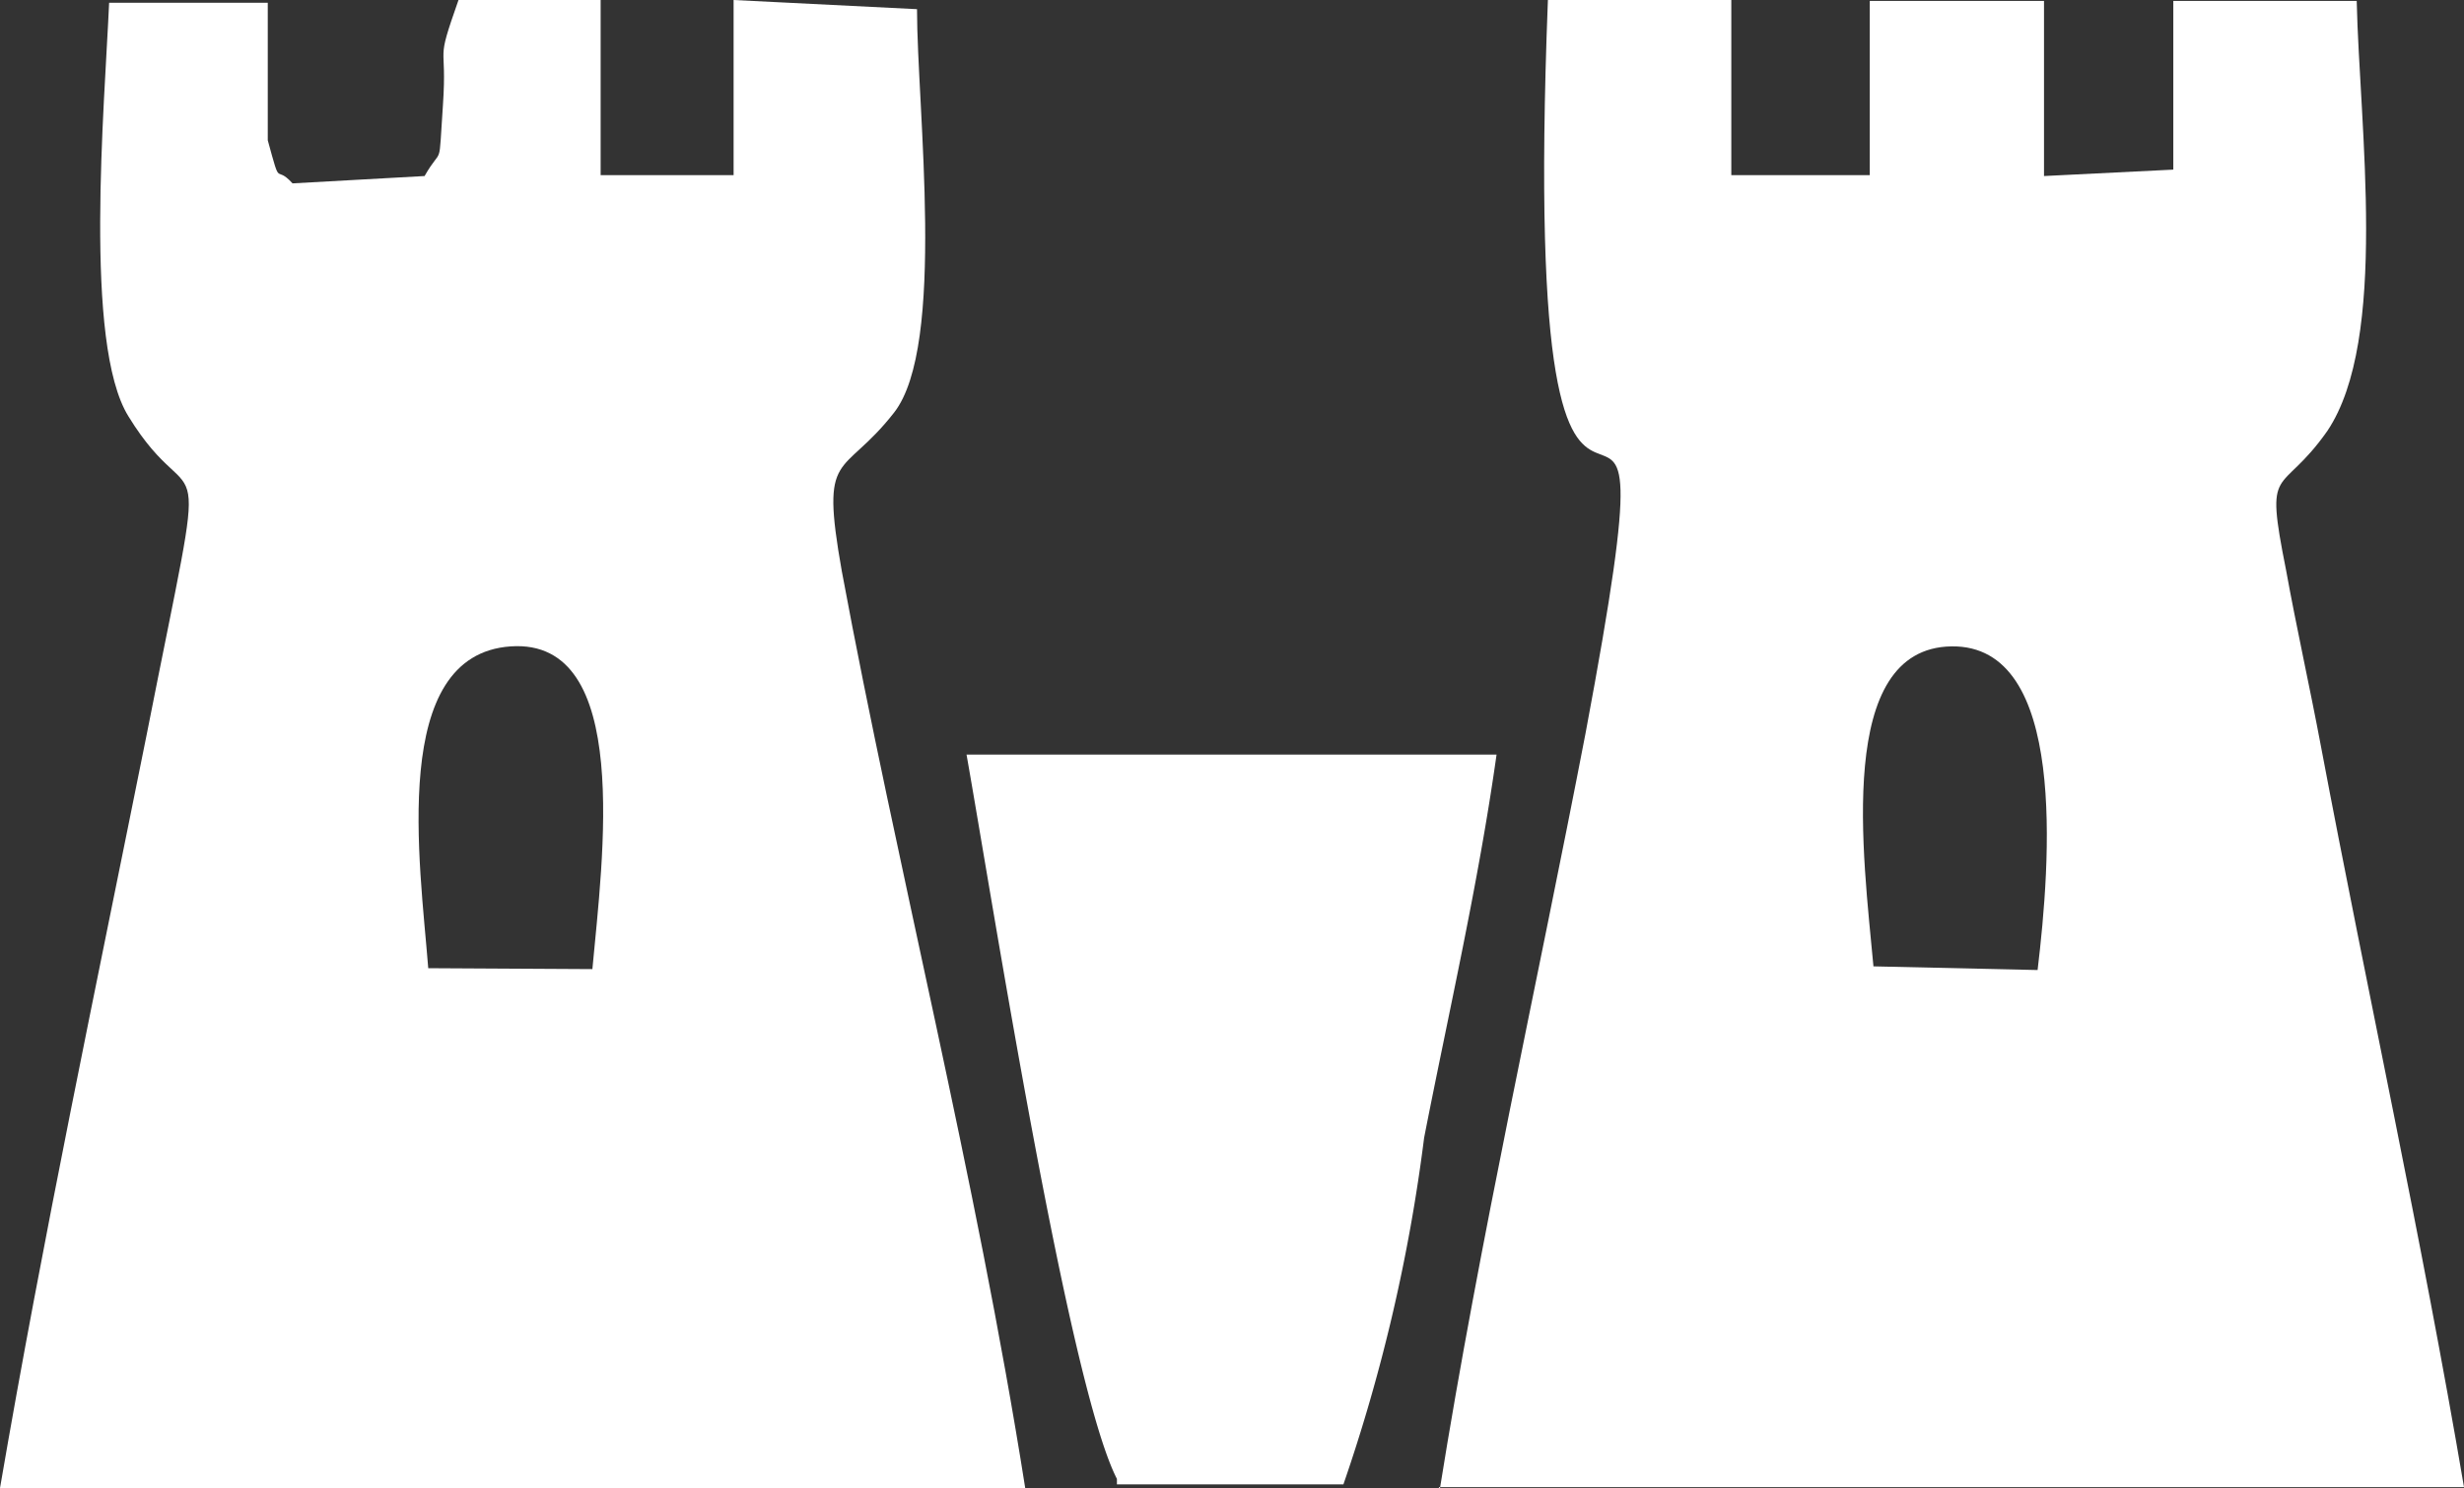
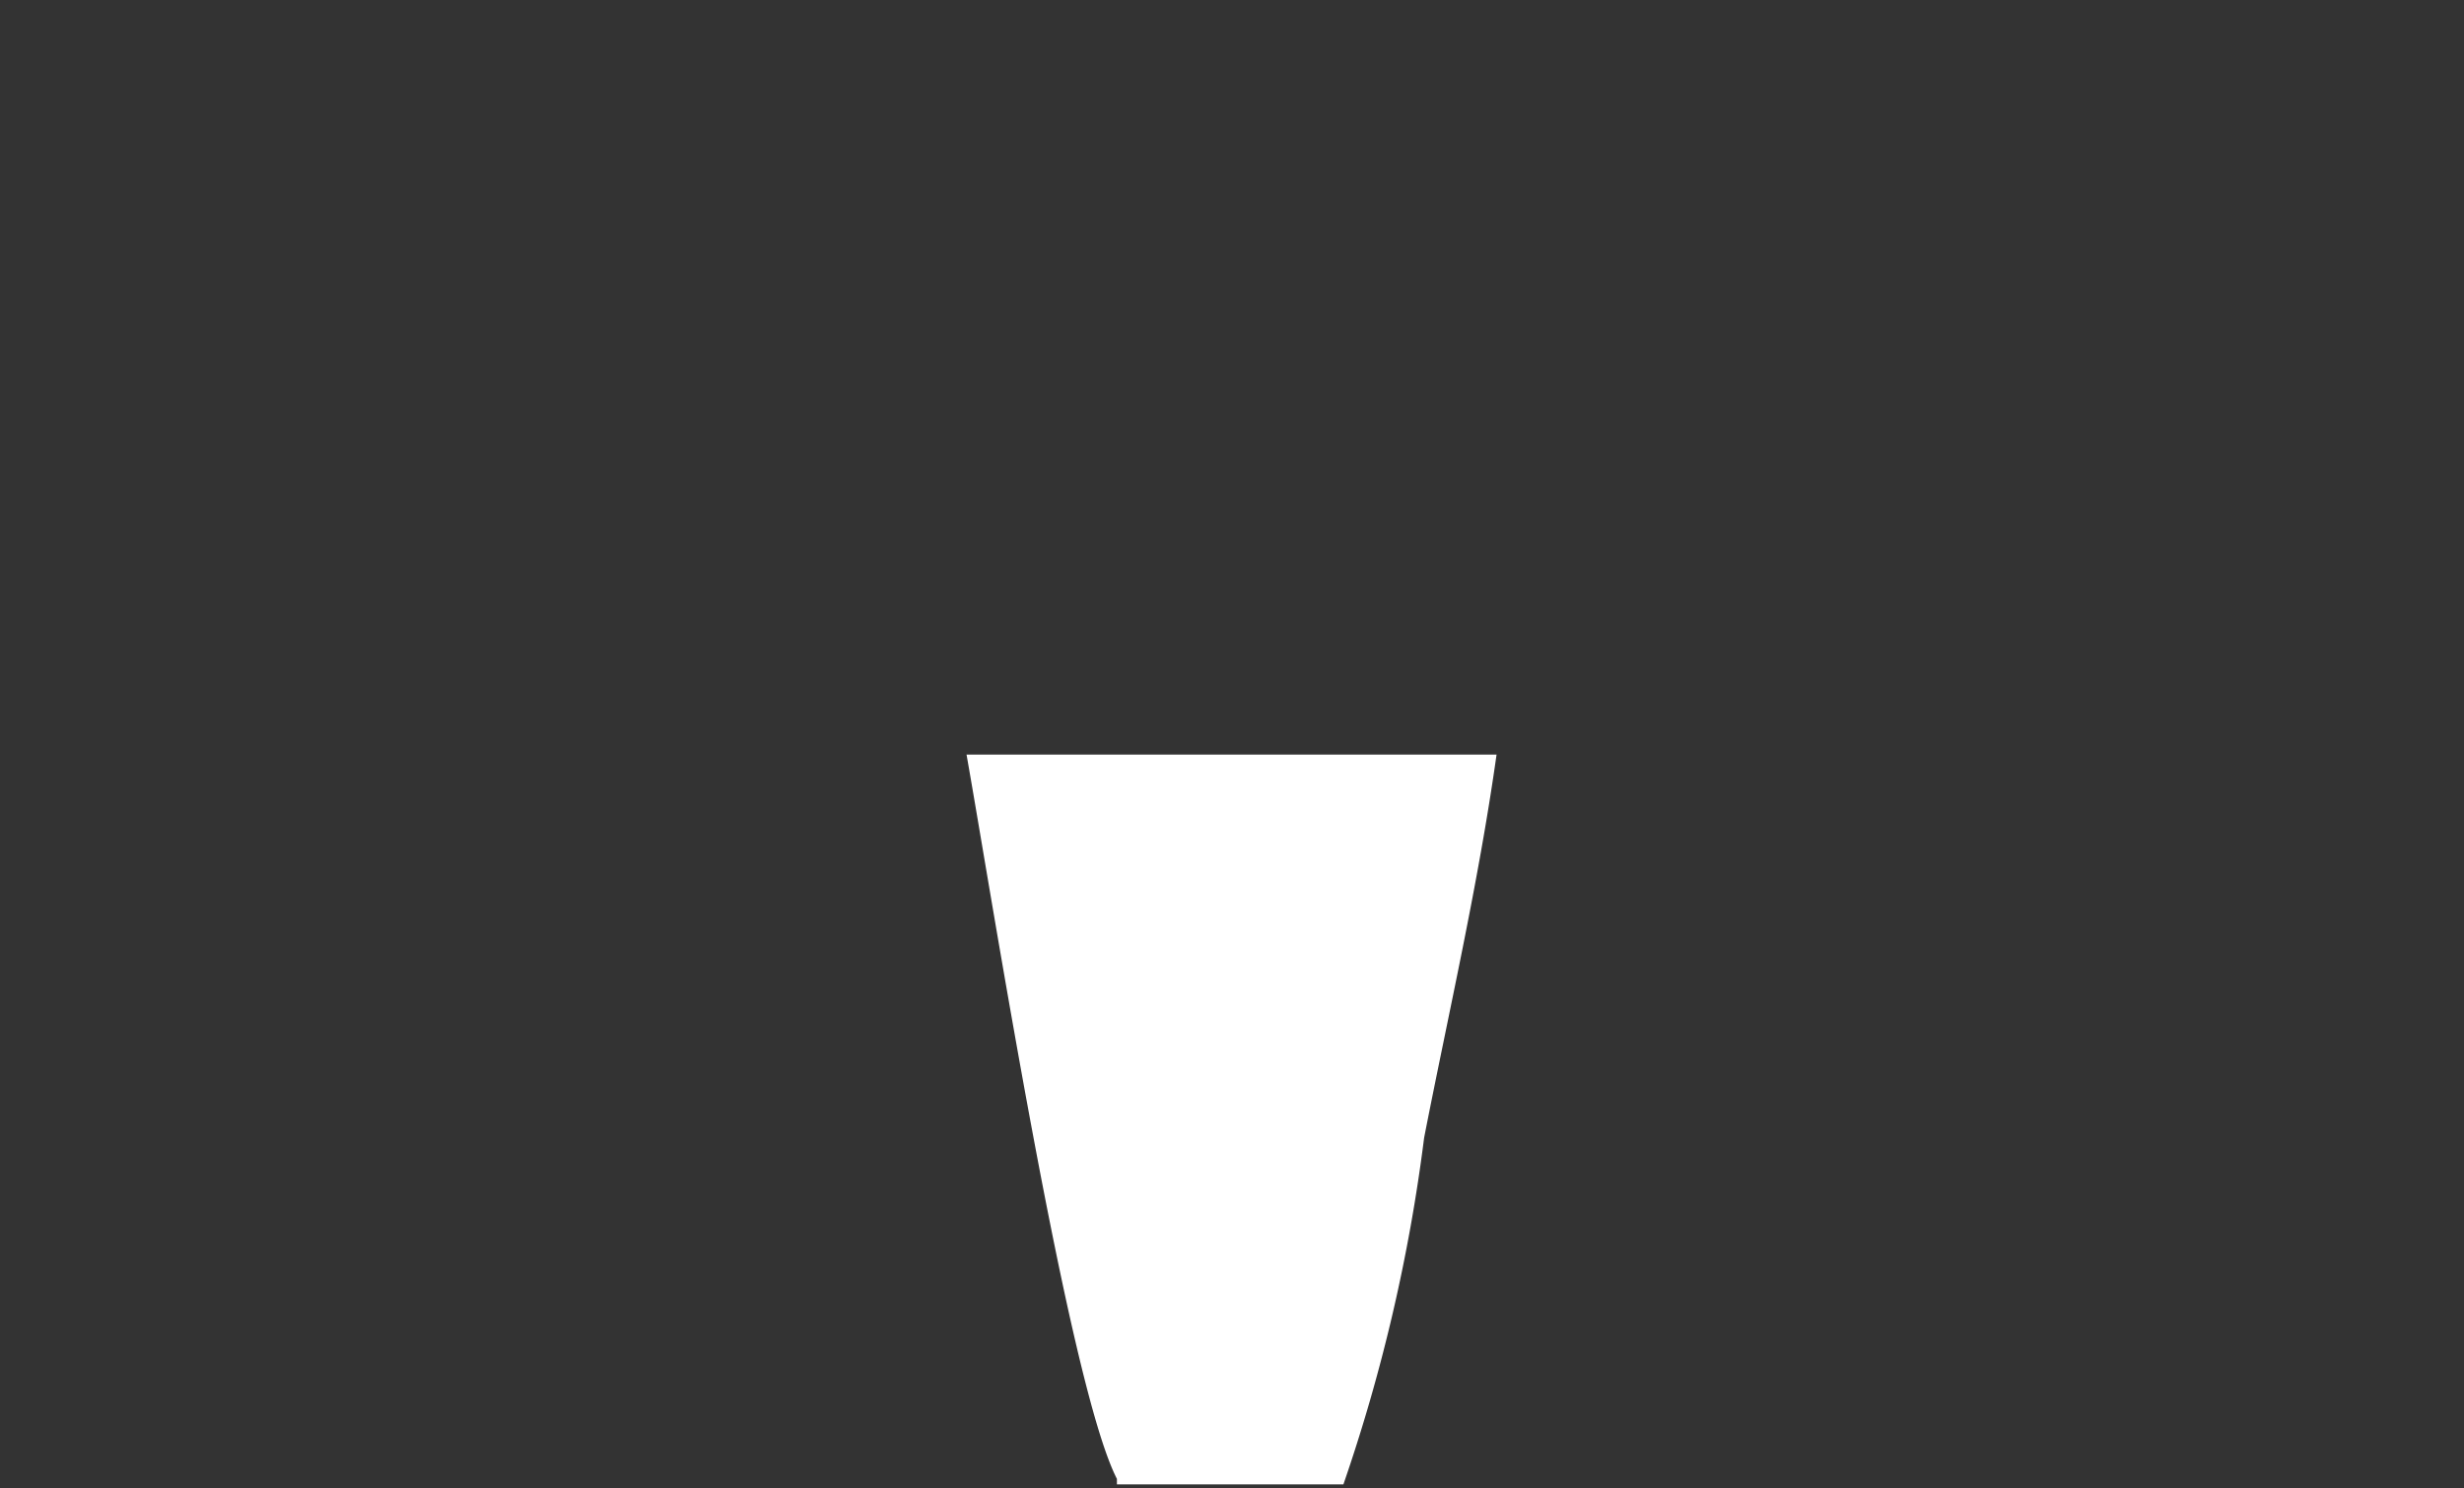
<svg xmlns="http://www.w3.org/2000/svg" viewBox="0 0 26.87 16.23">
  <rect x="0" y="0" width="26.87" height="16.23" fill="#333333" stroke="none" />
  <defs>
    <style>.cls-1{fill:#fff;fill-rule:evenodd;}</style>
  </defs>
  <title>MEDIEVAL_1</title>
  <g id="Calque_2" data-name="Calque 2">
    <g id="Plan_1" data-name="Plan 1">
-       <path class="cls-1" d="M20.43,10.54c-.11-1.2-.42-3.47.85-3.49s1.08,2.36.94,3.53Zm-4.74,5.68H26.87c-.46-2.71-1.05-5.38-1.56-8.08-.12-.64-.27-1.31-.38-1.92-.24-1.2-.07-.78.45-1.52.67-1,.35-3.32.32-4.69h-2l0,1.84-1.41.07,0-1.91h-1.9l0,1.9H18.88V0l-2,0c-.34,8.73,1.58,1.76.41,8-.53,2.75-1.15,5.5-1.59,8.25Z" />
-       <path class="cls-1" d="M4.67,10.56c-.09-1.15-.43-3.42.9-3.51s1,2.32.89,3.52ZM5,0c-.26.74-.12.42-.17,1.15s0,.42-.2.77L3.19,2c-.2-.22-.12.08-.27-.47,0-.06,0-.49,0-.57,0-.3,0-.6,0-.93H1.19C1.14,1.16.91,3.75,1.4,4.54c.76,1.24.91-.13.2,3.47C1.05,10.75.47,13.49,0,16.23H11.18c-.54-3.42-1.4-6.77-2-10-.24-1.35,0-1,.57-1.73S10,1.18,10,.1L8,0,8,1.91H6.55V0Z" />
      <path class="cls-1" d="M12.18,16.19l2.47,0a18.8,18.8,0,0,0,.88-3.78c.27-1.38.59-2.76.79-4.18l-5.78,0c.28,1.58,1.11,6.87,1.64,7.9Z" />
    </g>
  </g>
</svg>